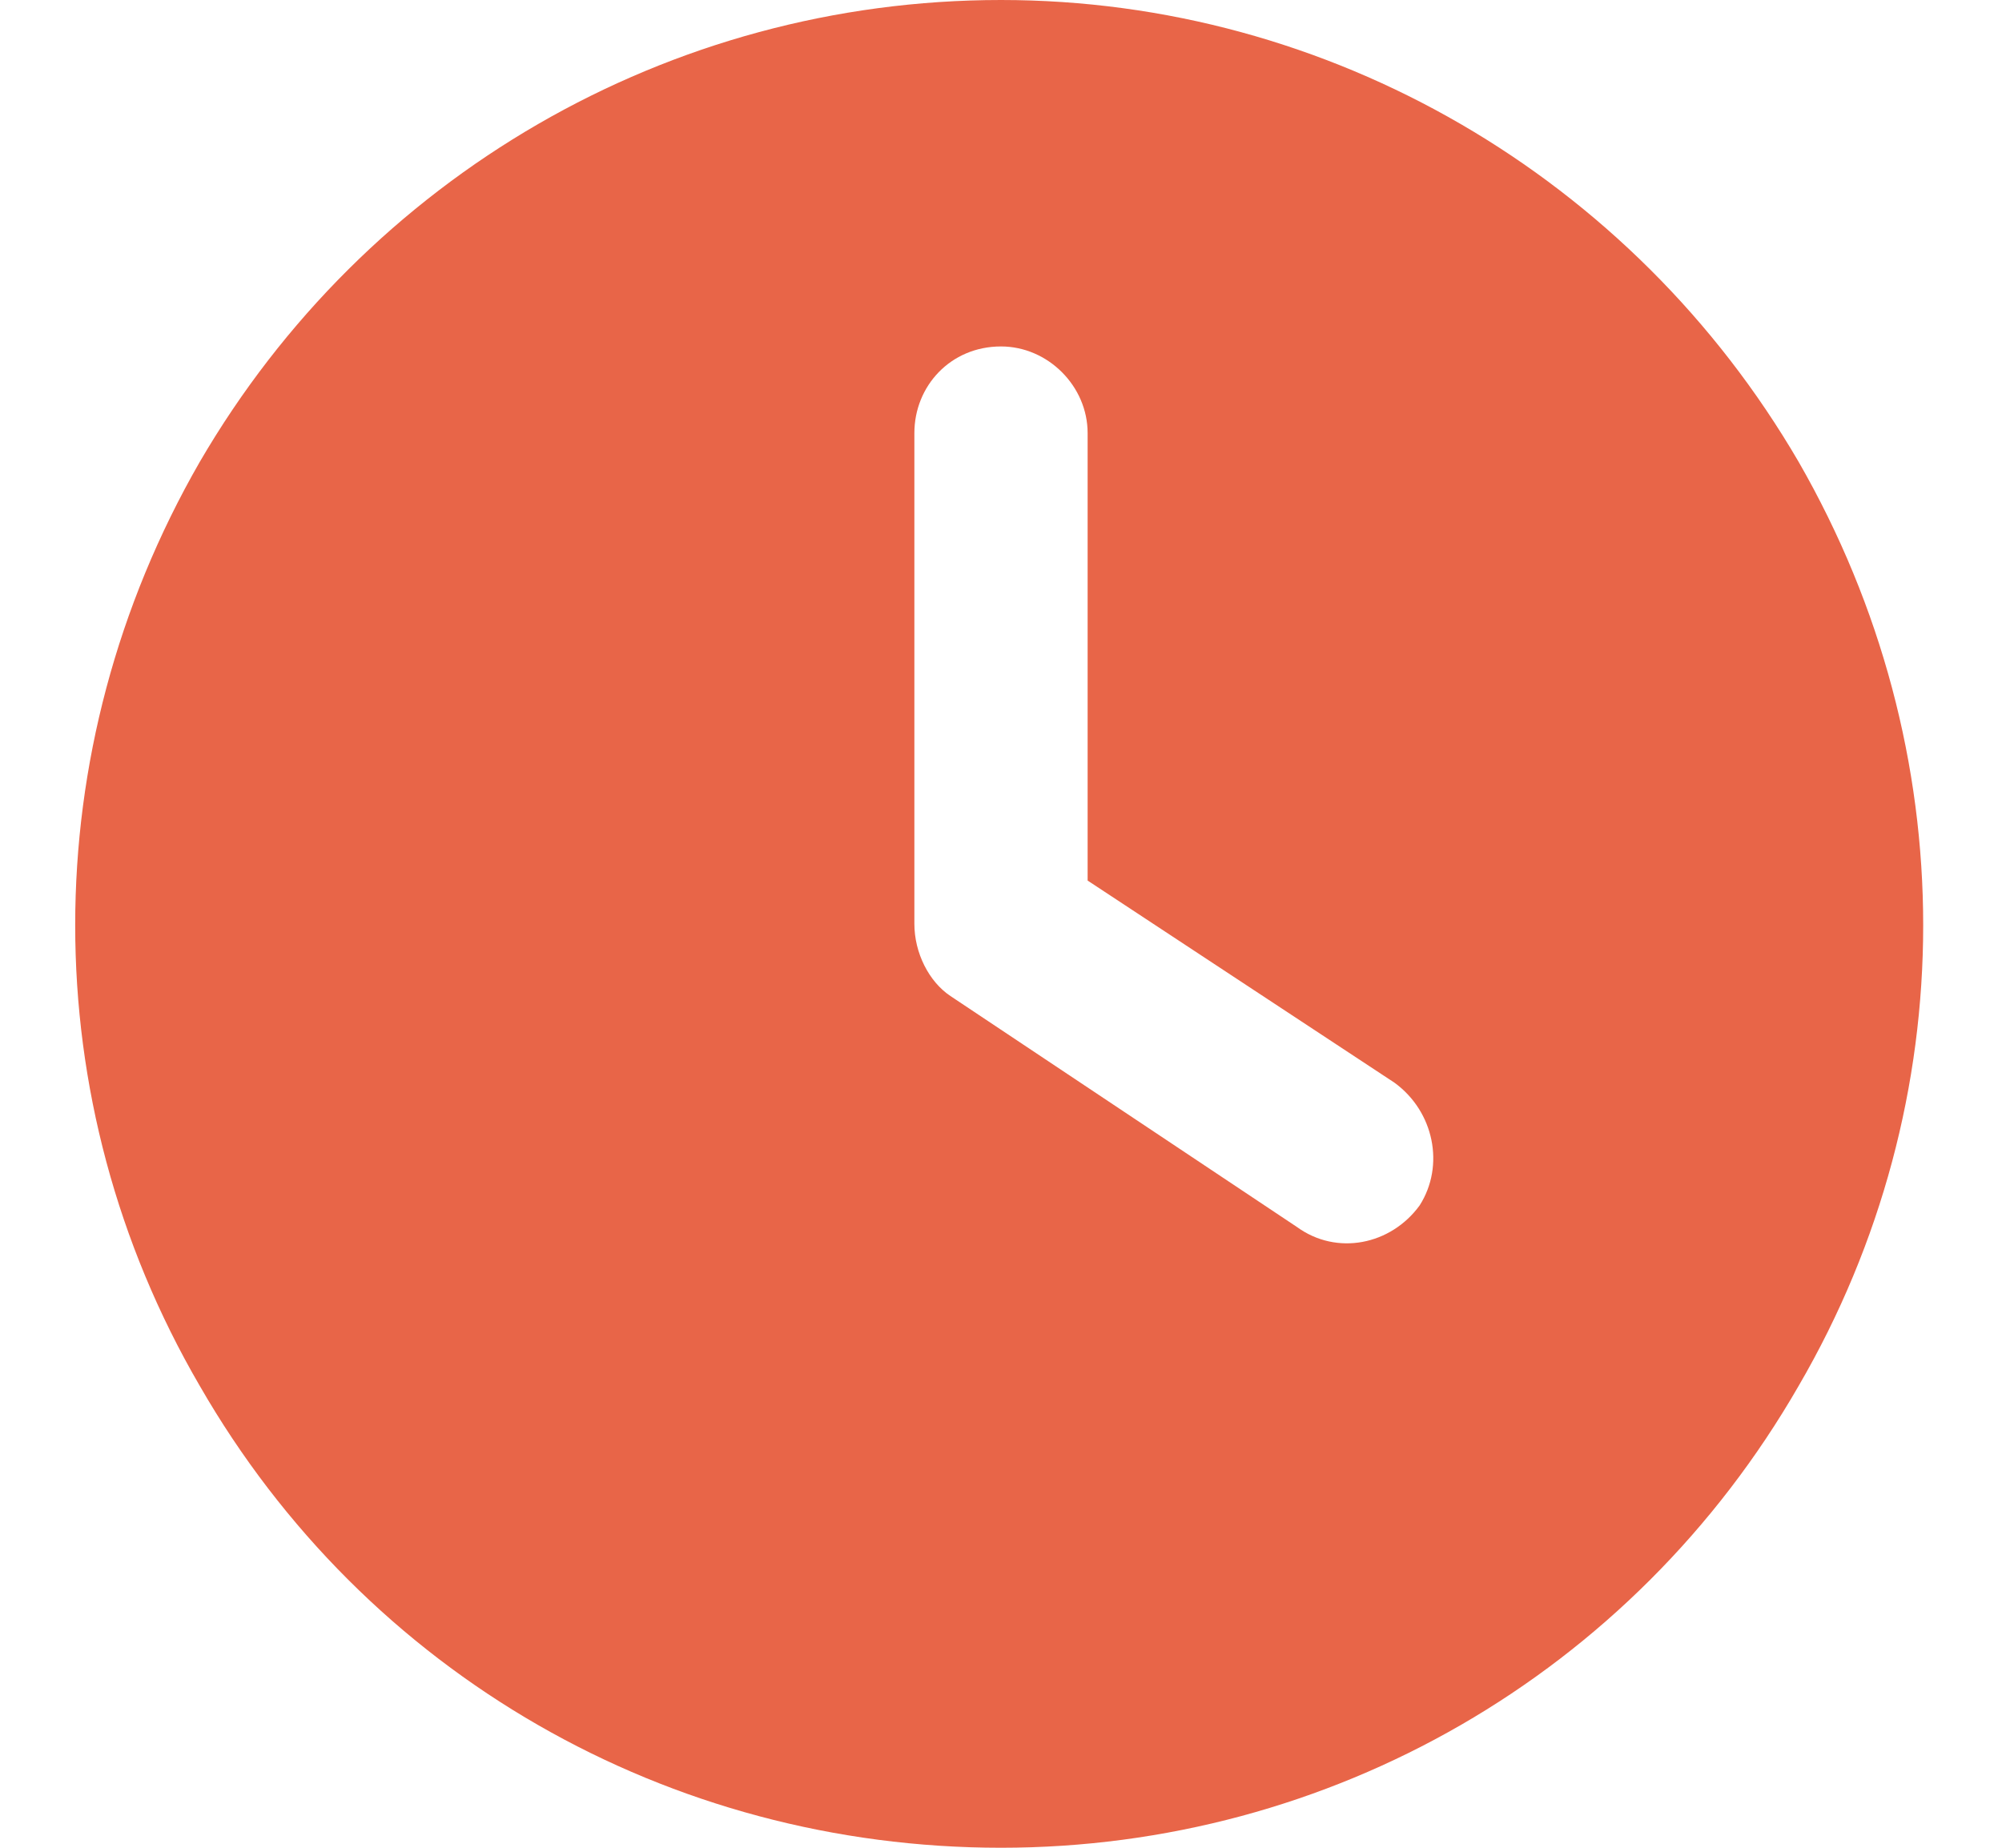
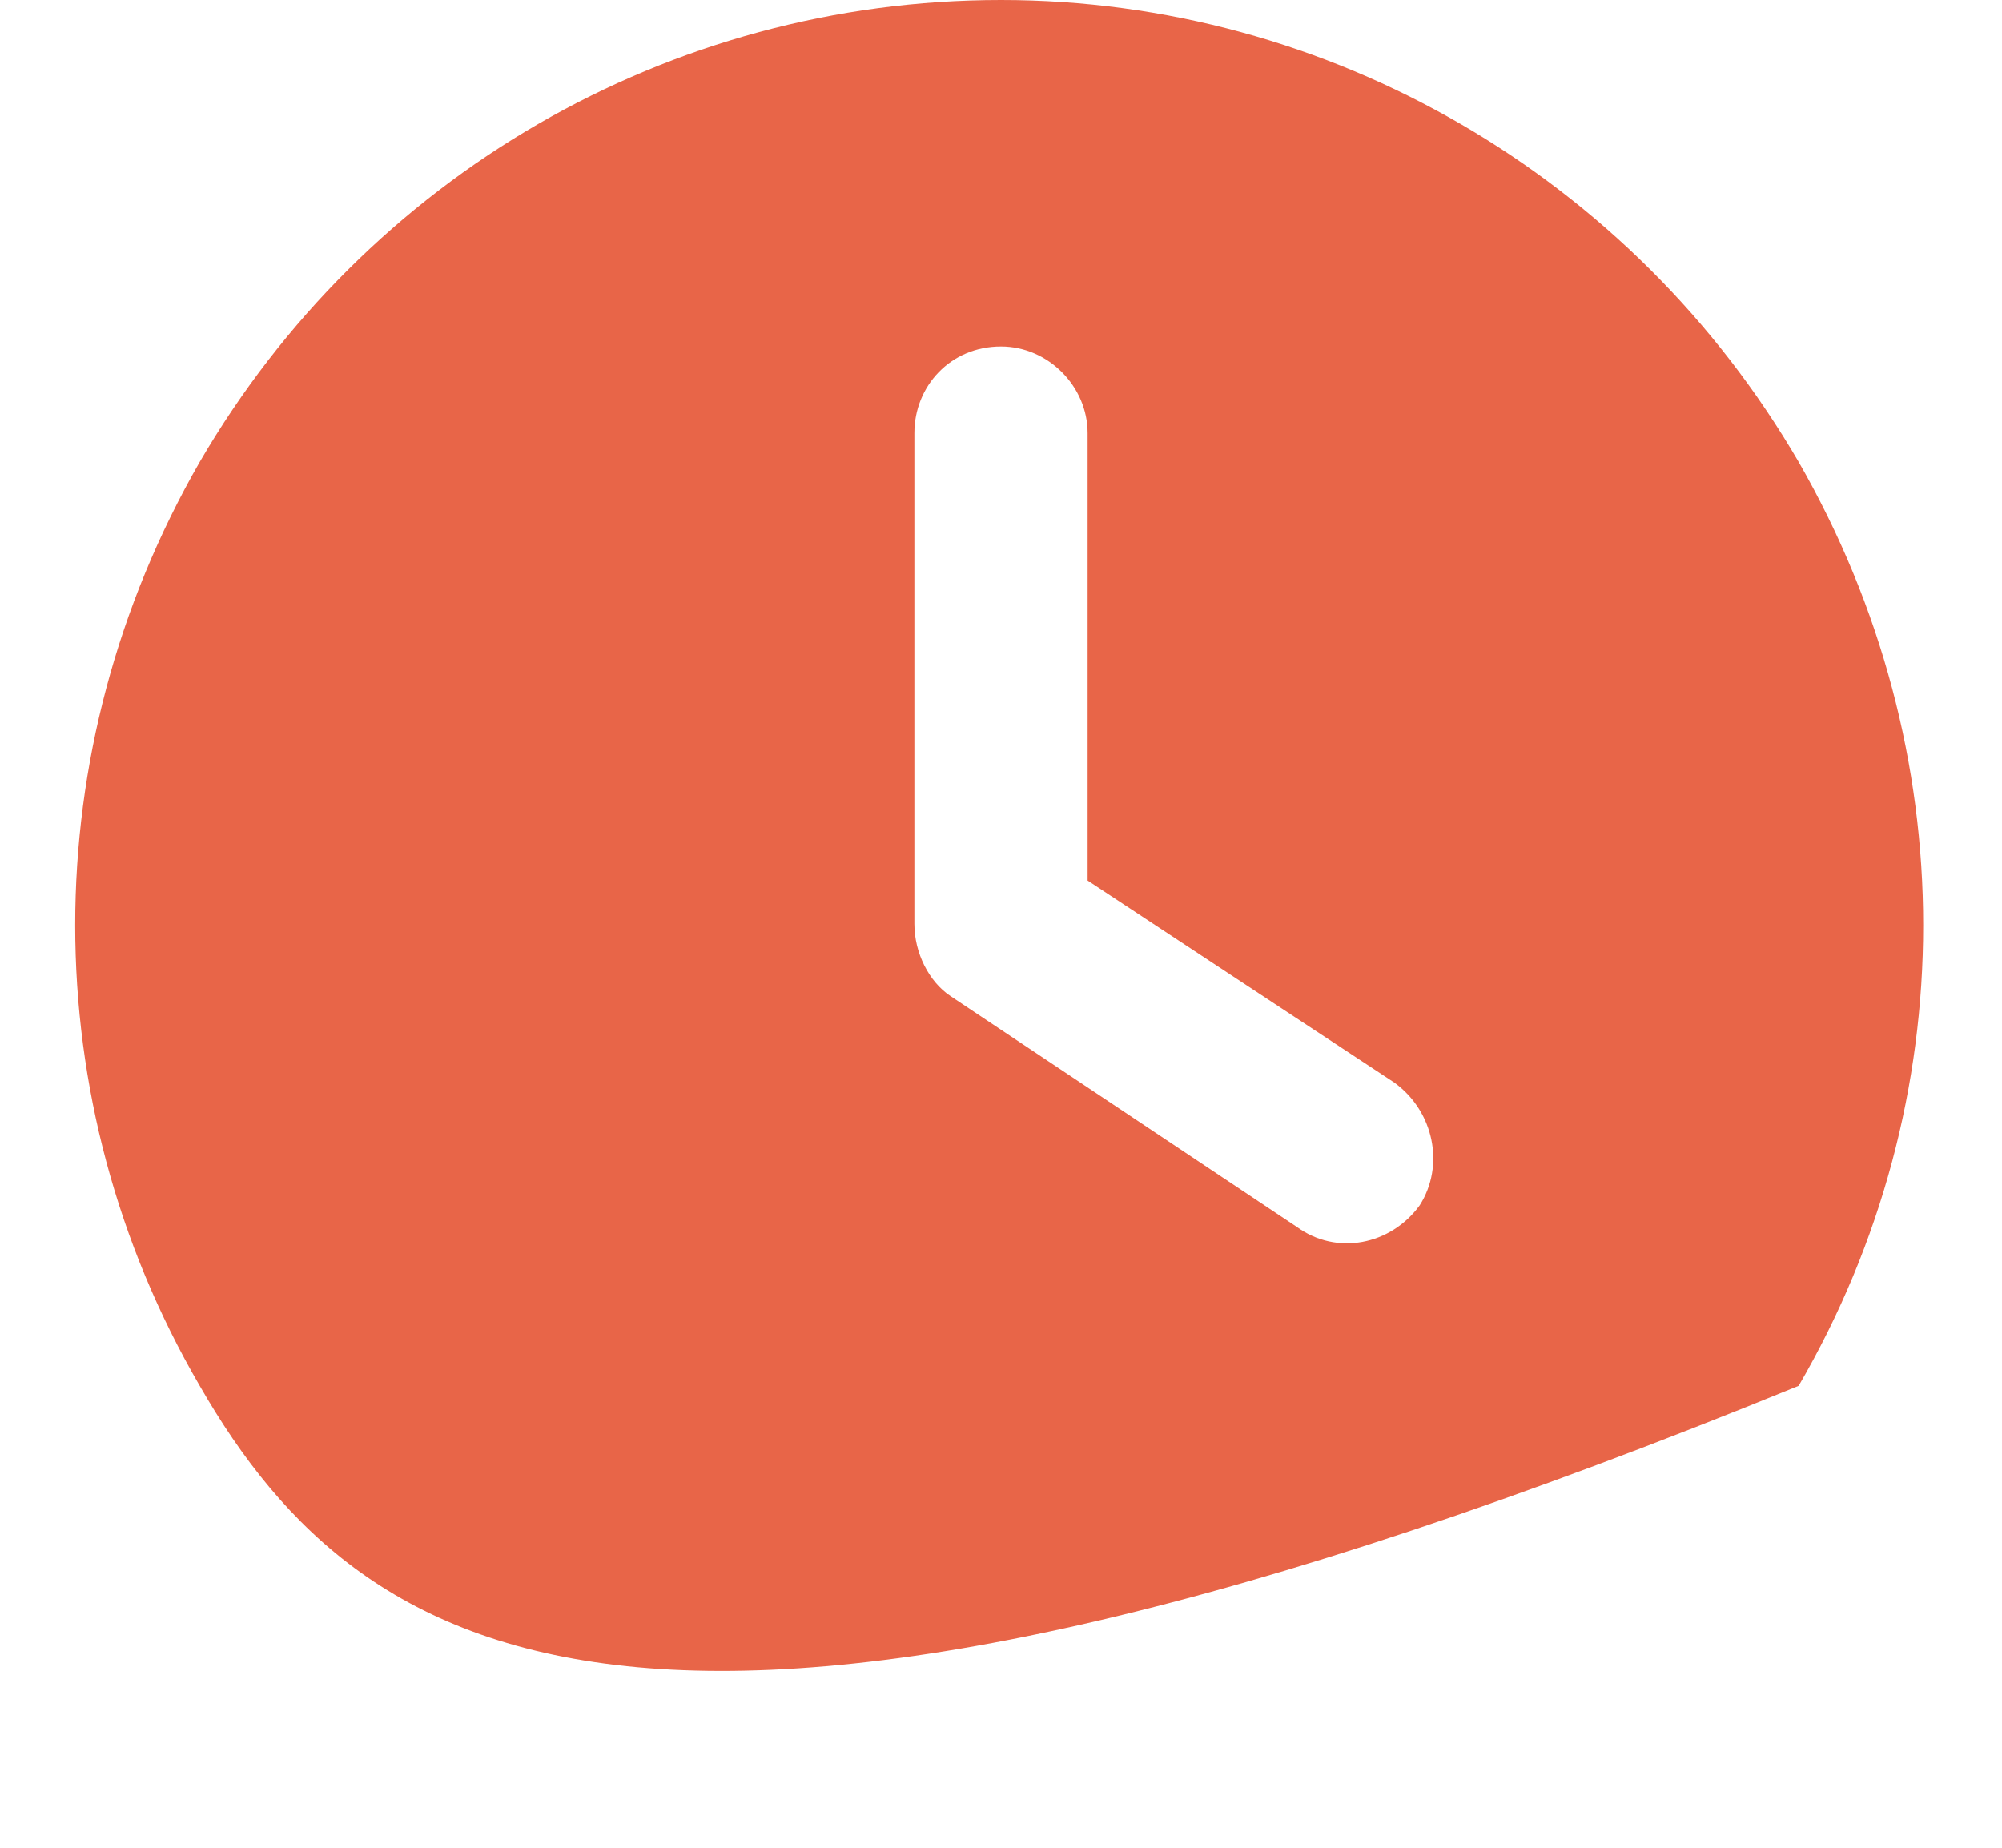
<svg xmlns="http://www.w3.org/2000/svg" width="52" height="48" viewBox="0 0 52 48" fill="none">
-   <path d="M26 0C34.531 0 42.406 4.594 46.719 12C51.031 19.5 51.031 28.594 46.719 36C42.406 43.5 34.531 48 26 48C17.375 48 9.5 43.5 5.188 36C0.875 28.594 0.875 19.5 5.188 12C9.5 4.594 17.375 0 26 0ZM23.75 11.25V24C23.75 24.75 24.125 25.5 24.688 25.875L33.688 31.875C34.719 32.625 36.125 32.344 36.875 31.312C37.531 30.281 37.25 28.875 36.219 28.125L28.25 22.875V11.25C28.25 10.031 27.219 9 26 9C24.688 9 23.75 10.031 23.75 11.25Z" fill="#E86548" />
+   <path d="M26 0C34.531 0 42.406 4.594 46.719 12C51.031 19.5 51.031 28.594 46.719 36C17.375 48 9.5 43.5 5.188 36C0.875 28.594 0.875 19.5 5.188 12C9.5 4.594 17.375 0 26 0ZM23.75 11.25V24C23.75 24.75 24.125 25.5 24.688 25.875L33.688 31.875C34.719 32.625 36.125 32.344 36.875 31.312C37.531 30.281 37.25 28.875 36.219 28.125L28.25 22.875V11.25C28.25 10.031 27.219 9 26 9C24.688 9 23.75 10.031 23.75 11.25Z" fill="#E86548" />
</svg>